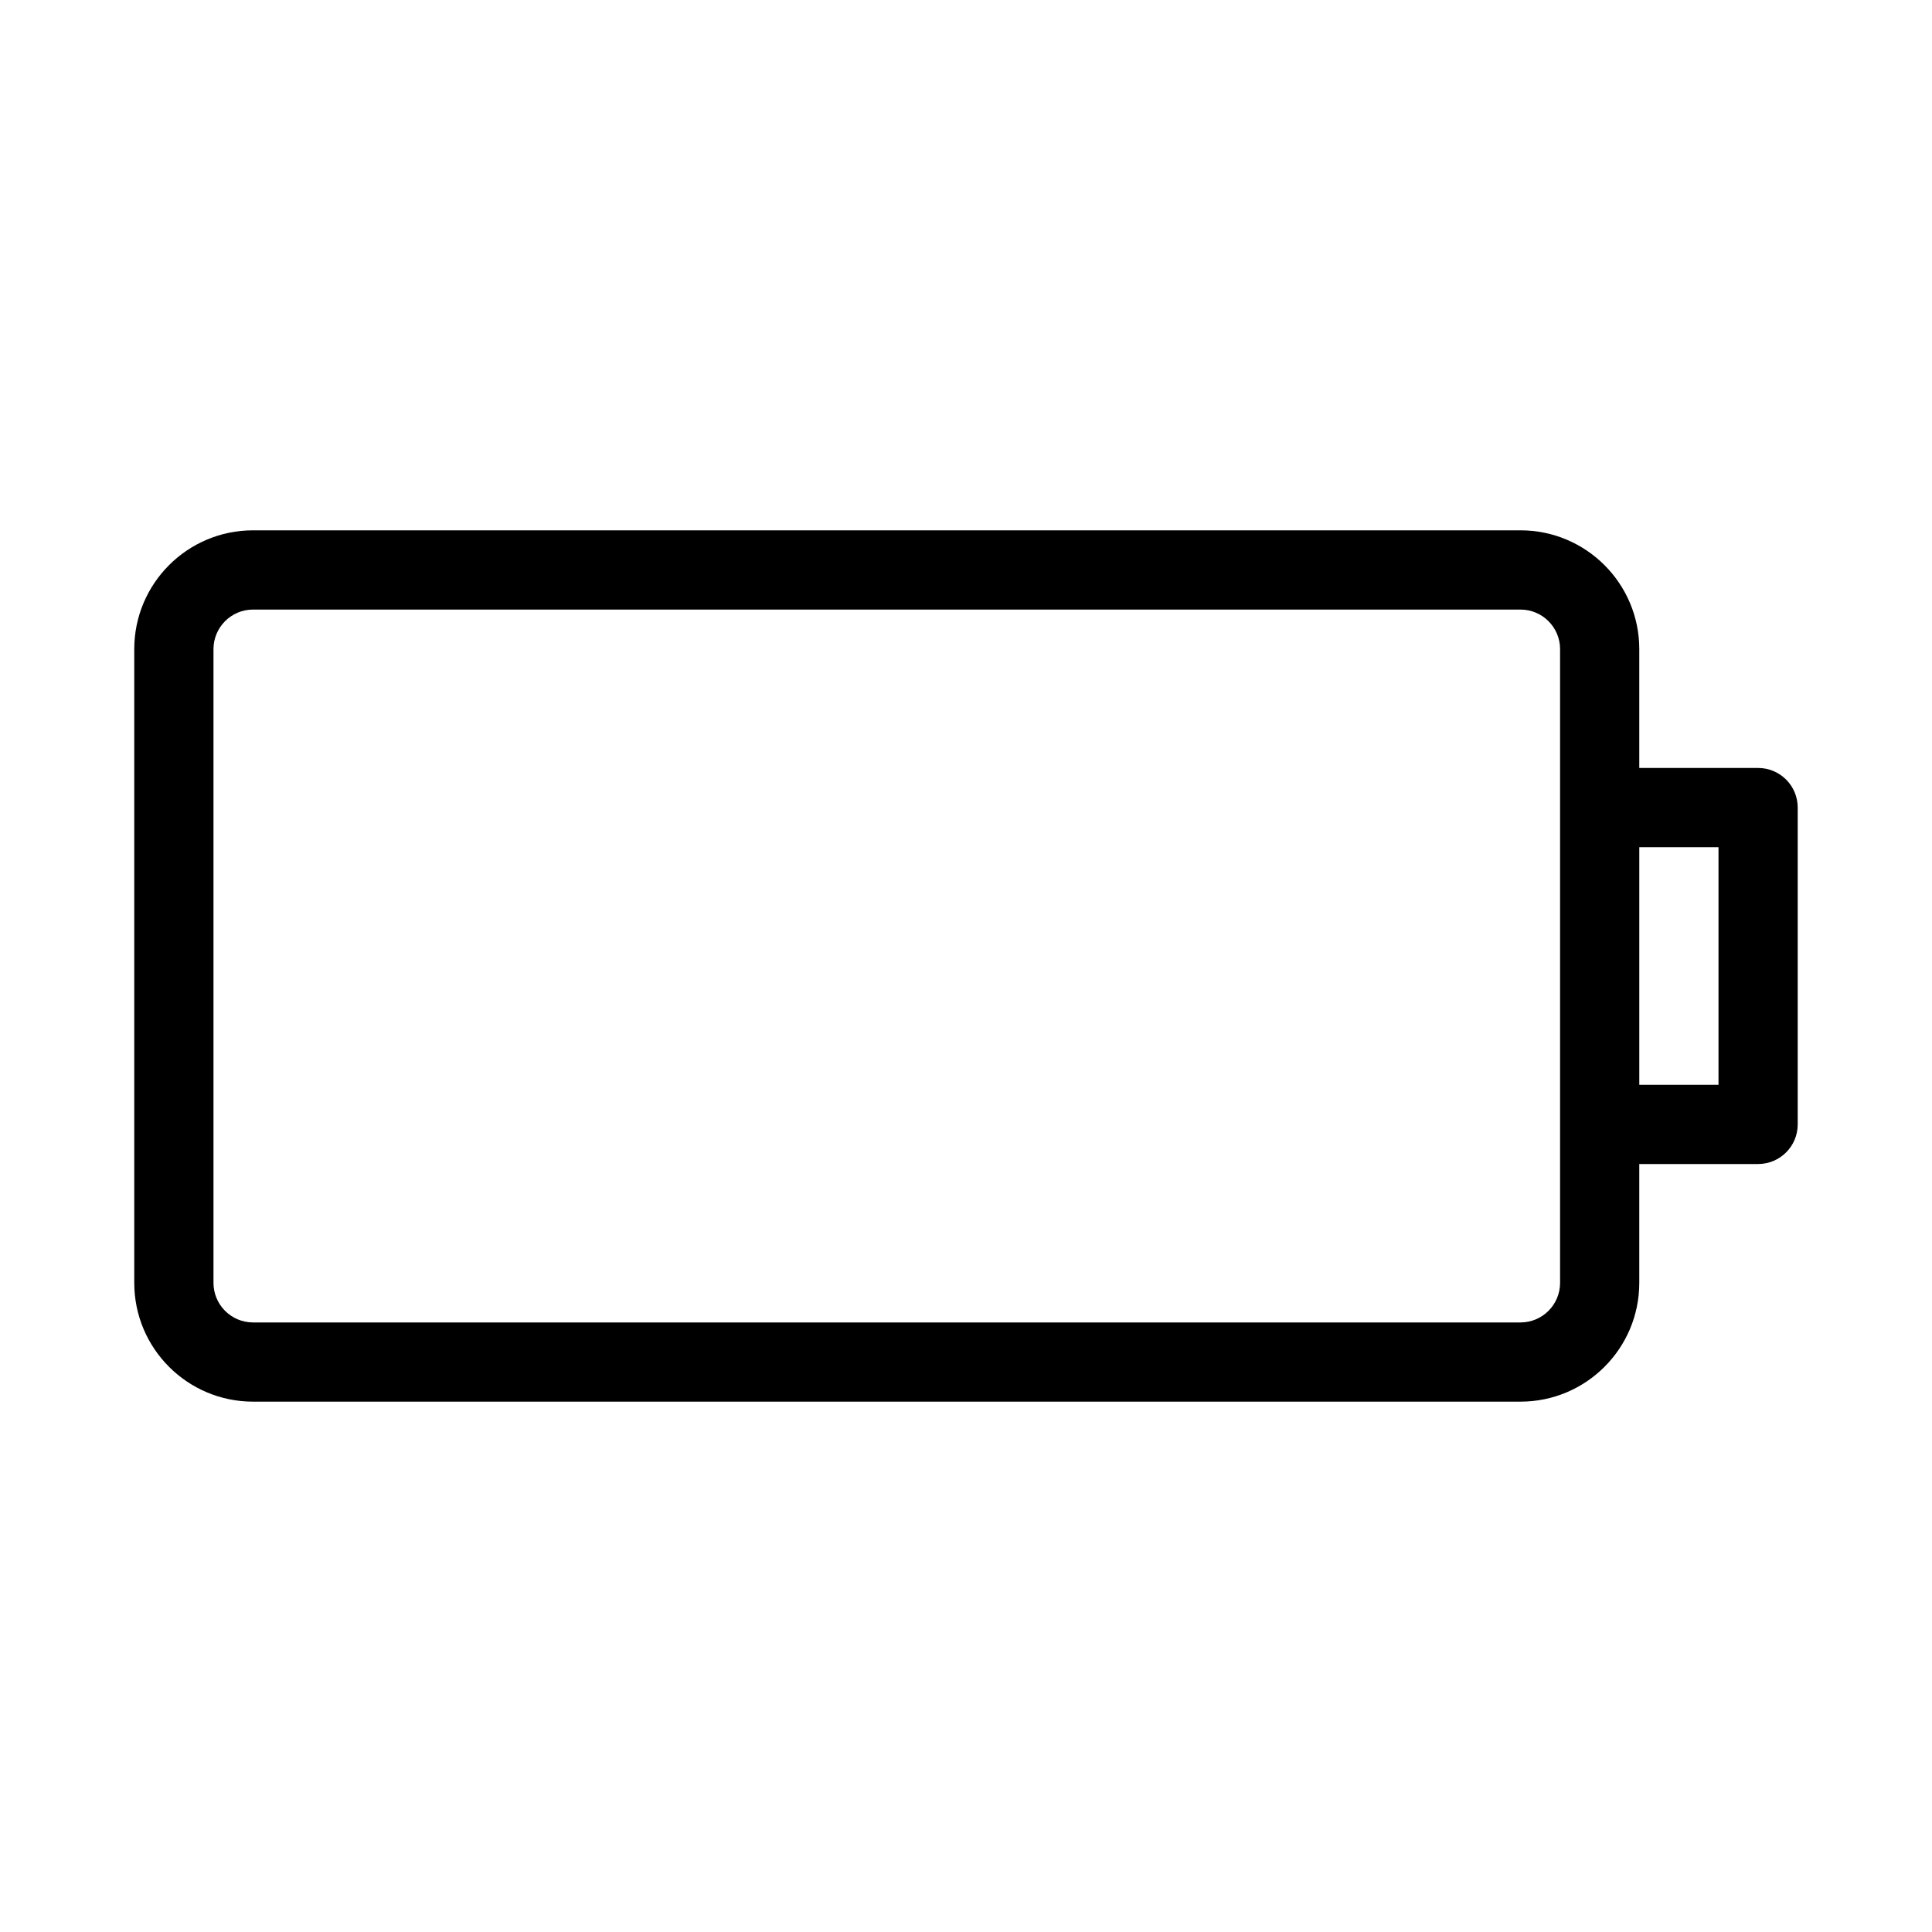
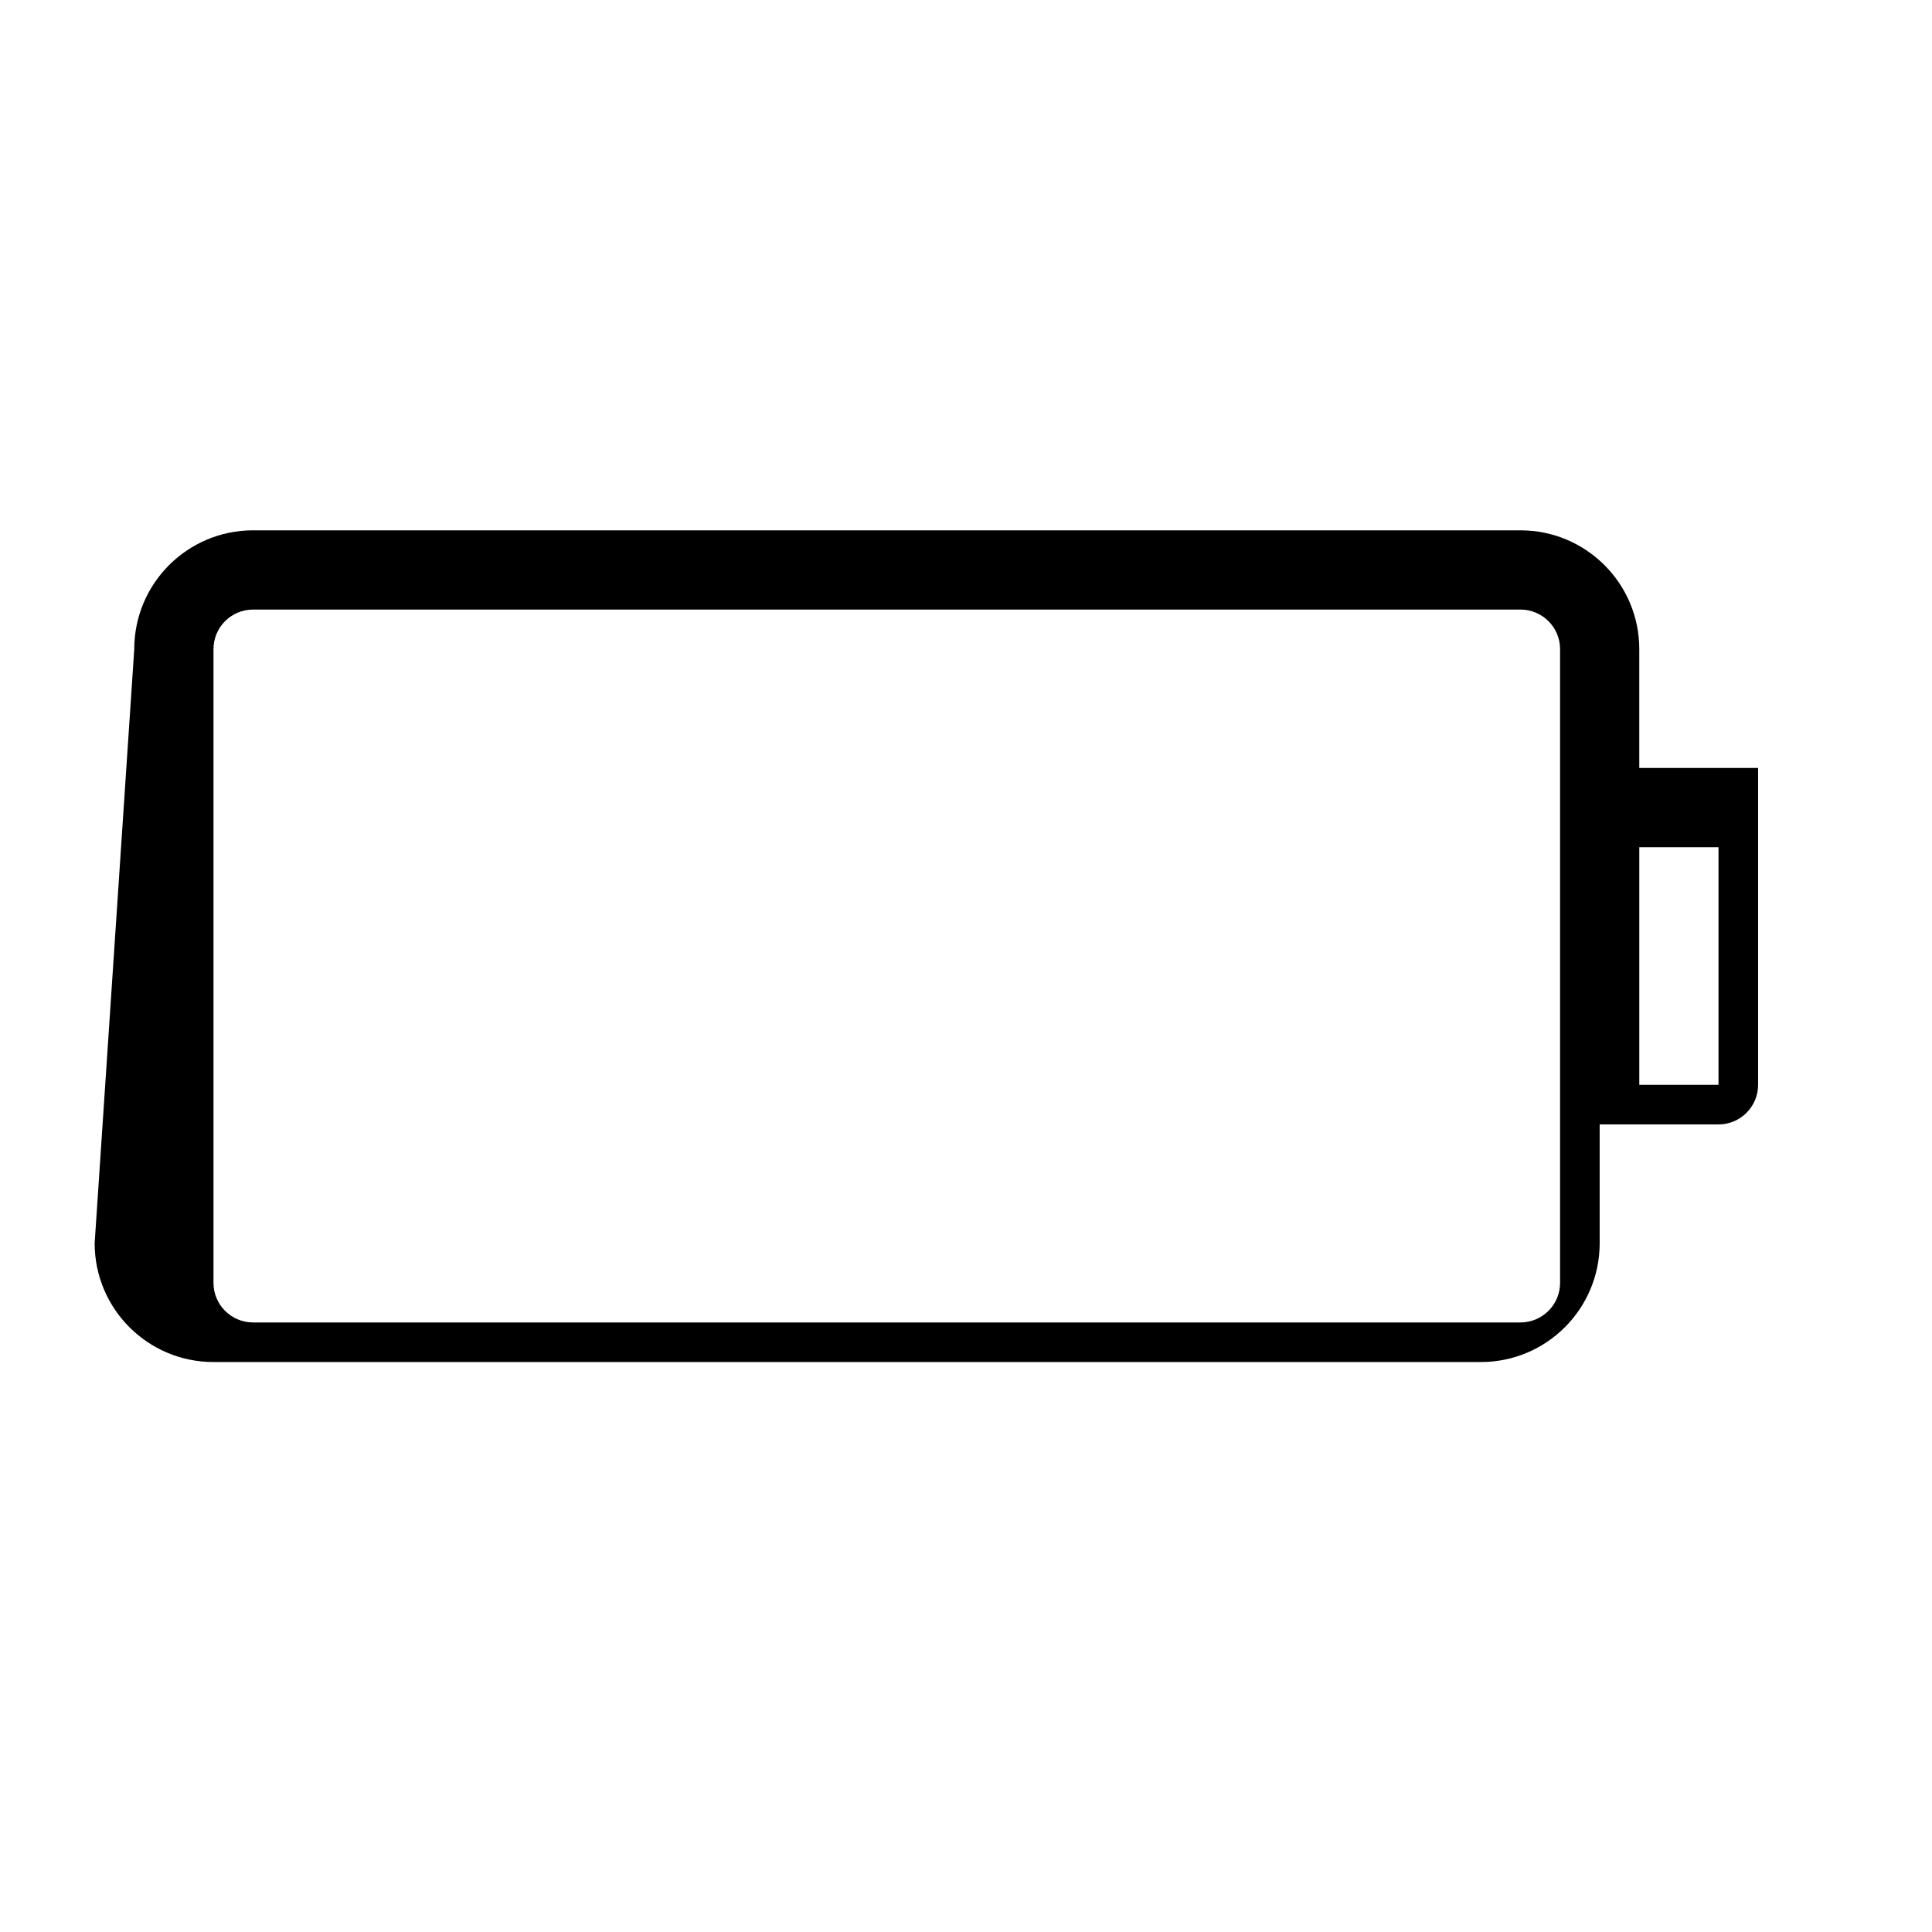
<svg xmlns="http://www.w3.org/2000/svg" fill="#000000" width="800px" height="800px" version="1.1" viewBox="144 144 512 512">
-   <path d="m179.58 316.03c0-17.391 14.098-31.488 31.488-31.488h335.87c17.391 0 31.488 14.098 31.488 31.488v31.488h31.488c5.797 0 10.496 4.699 10.496 10.496v83.969c0 5.793-4.699 10.496-10.496 10.496h-31.488v31.484c0 17.391-14.098 31.488-31.488 31.488h-335.87c-17.391 0-31.488-14.098-31.488-31.488zm398.85 115.46h20.992v-62.977h-20.992zm-20.992 52.477c0 5.797-4.699 10.496-10.496 10.496h-335.87c-5.797 0-10.496-4.699-10.496-10.496v-167.93c0-5.797 4.699-10.496 10.496-10.496h335.87c5.797 0 10.496 4.699 10.496 10.496z" fill-rule="evenodd" />
+   <path d="m179.58 316.03c0-17.391 14.098-31.488 31.488-31.488h335.87c17.391 0 31.488 14.098 31.488 31.488v31.488h31.488v83.969c0 5.793-4.699 10.496-10.496 10.496h-31.488v31.484c0 17.391-14.098 31.488-31.488 31.488h-335.87c-17.391 0-31.488-14.098-31.488-31.488zm398.85 115.46h20.992v-62.977h-20.992zm-20.992 52.477c0 5.797-4.699 10.496-10.496 10.496h-335.87c-5.797 0-10.496-4.699-10.496-10.496v-167.93c0-5.797 4.699-10.496 10.496-10.496h335.87c5.797 0 10.496 4.699 10.496 10.496z" fill-rule="evenodd" />
</svg>